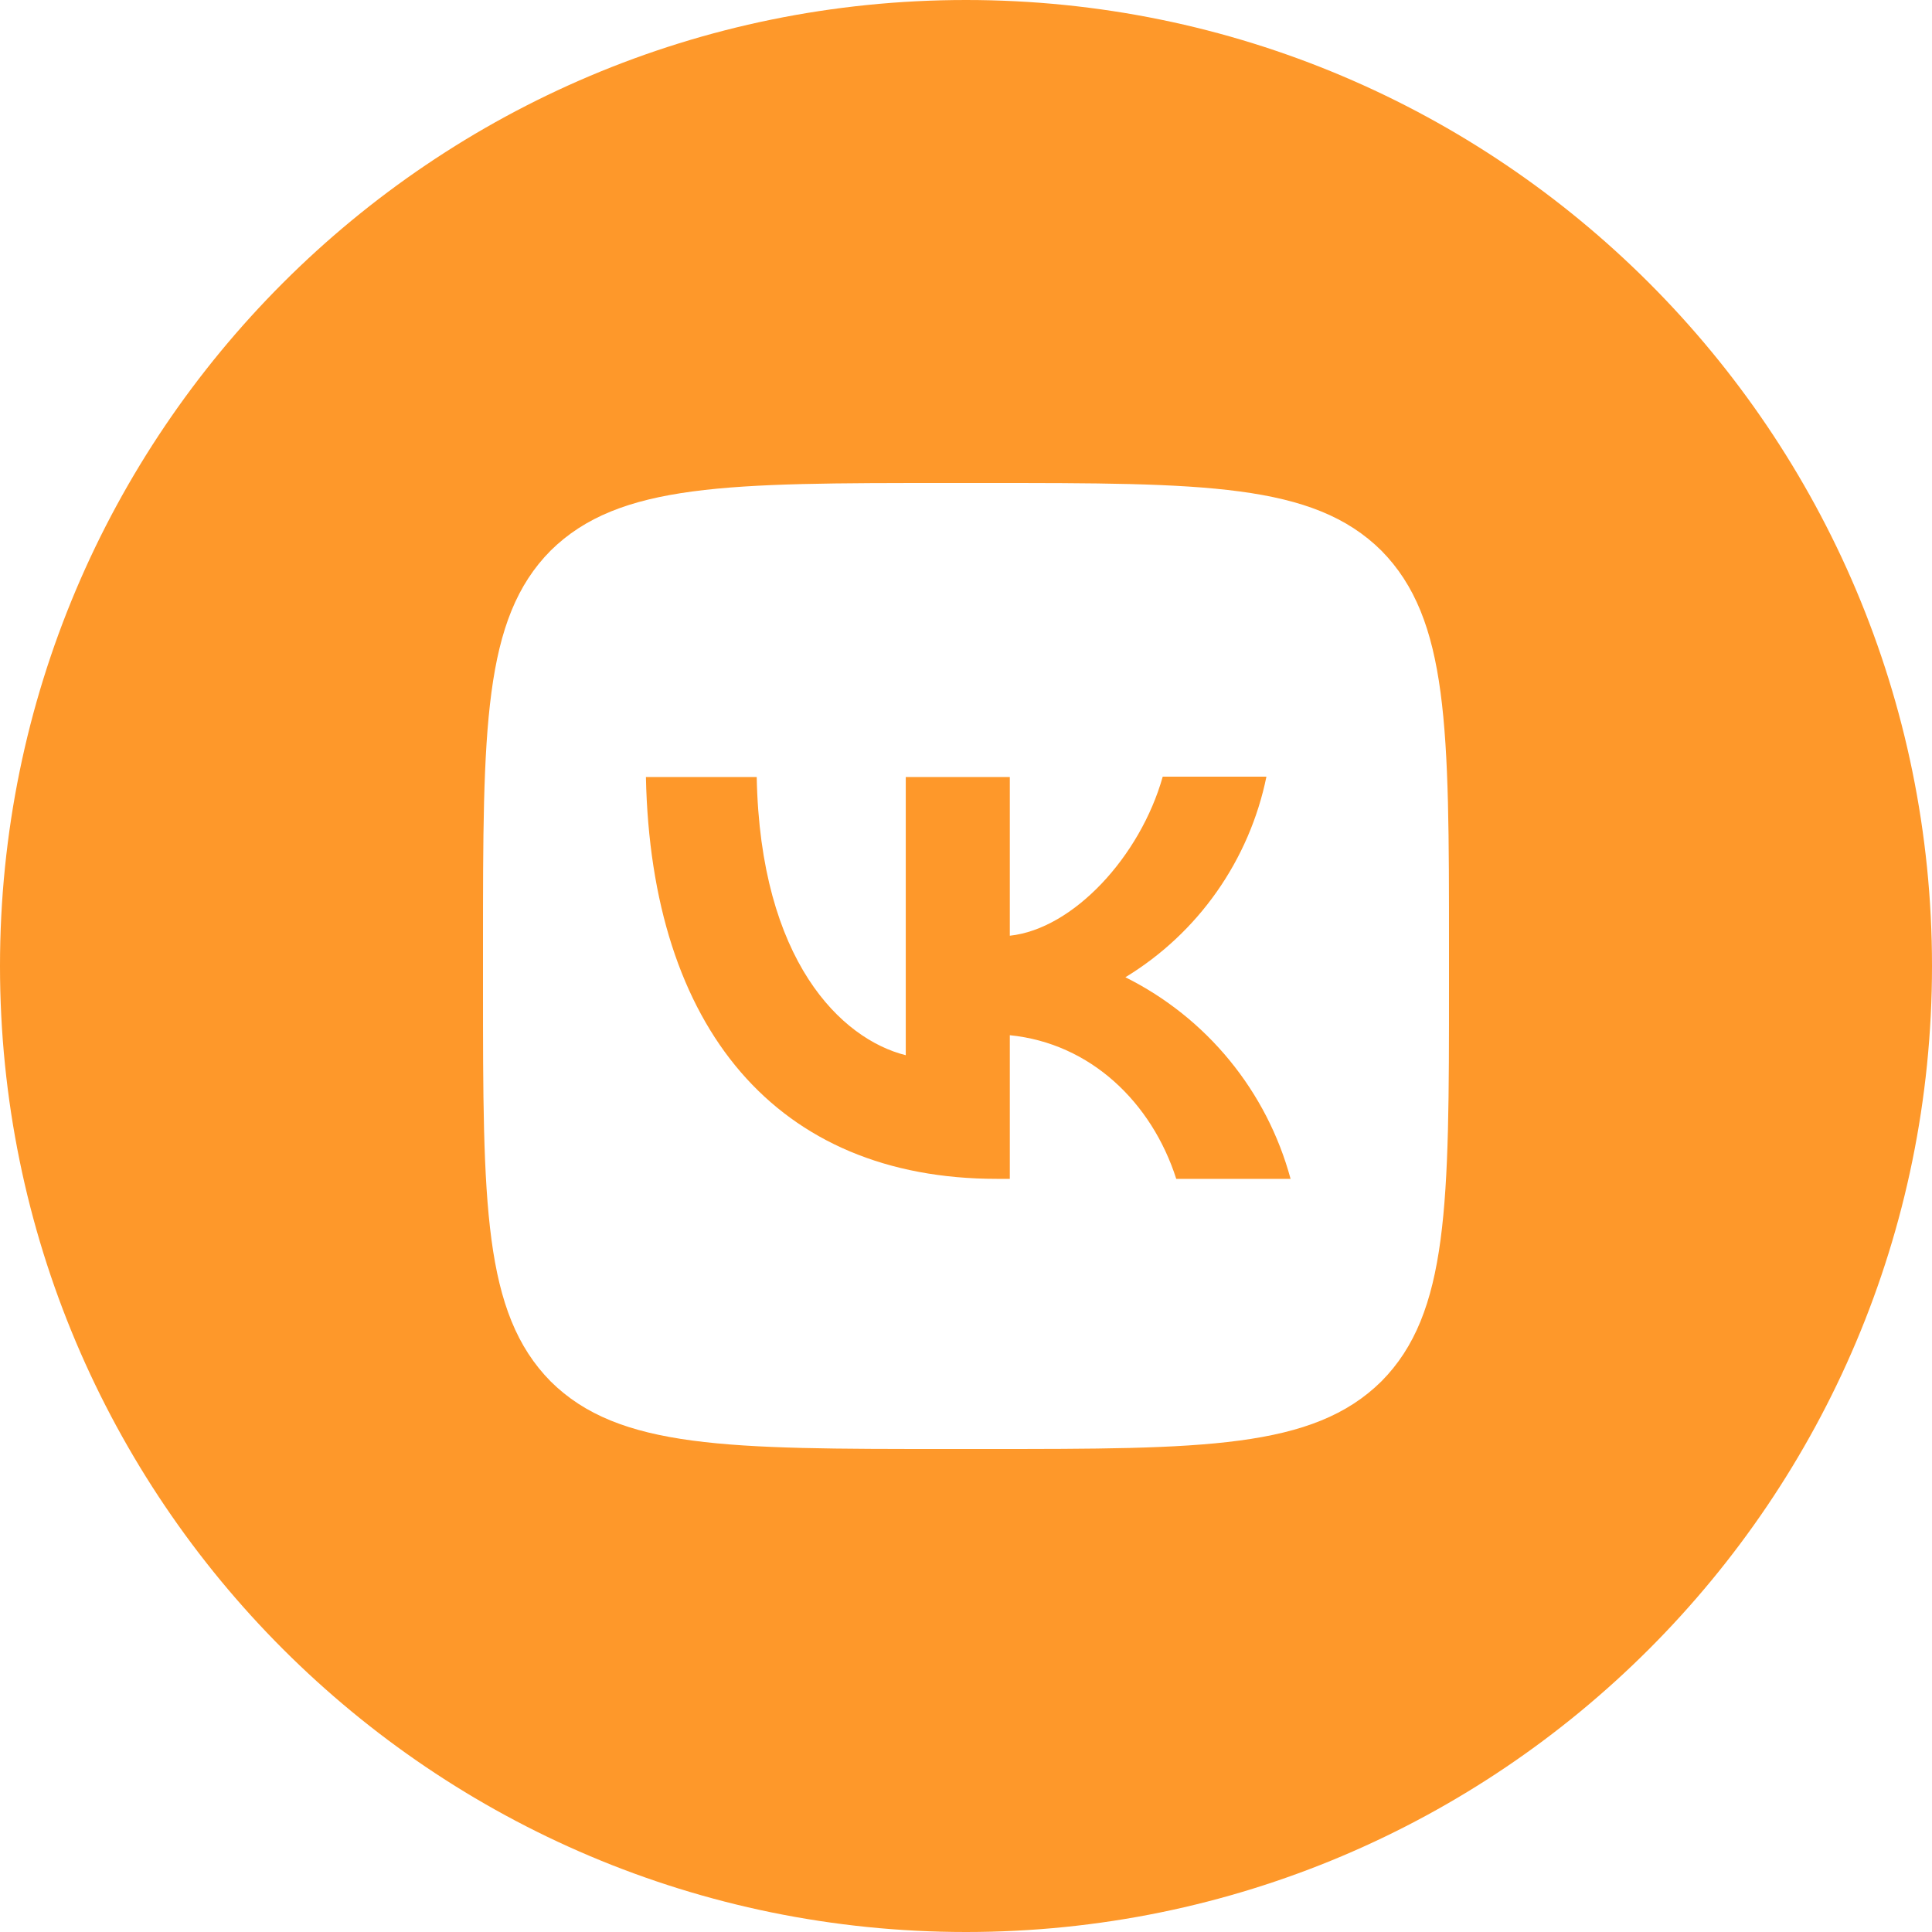
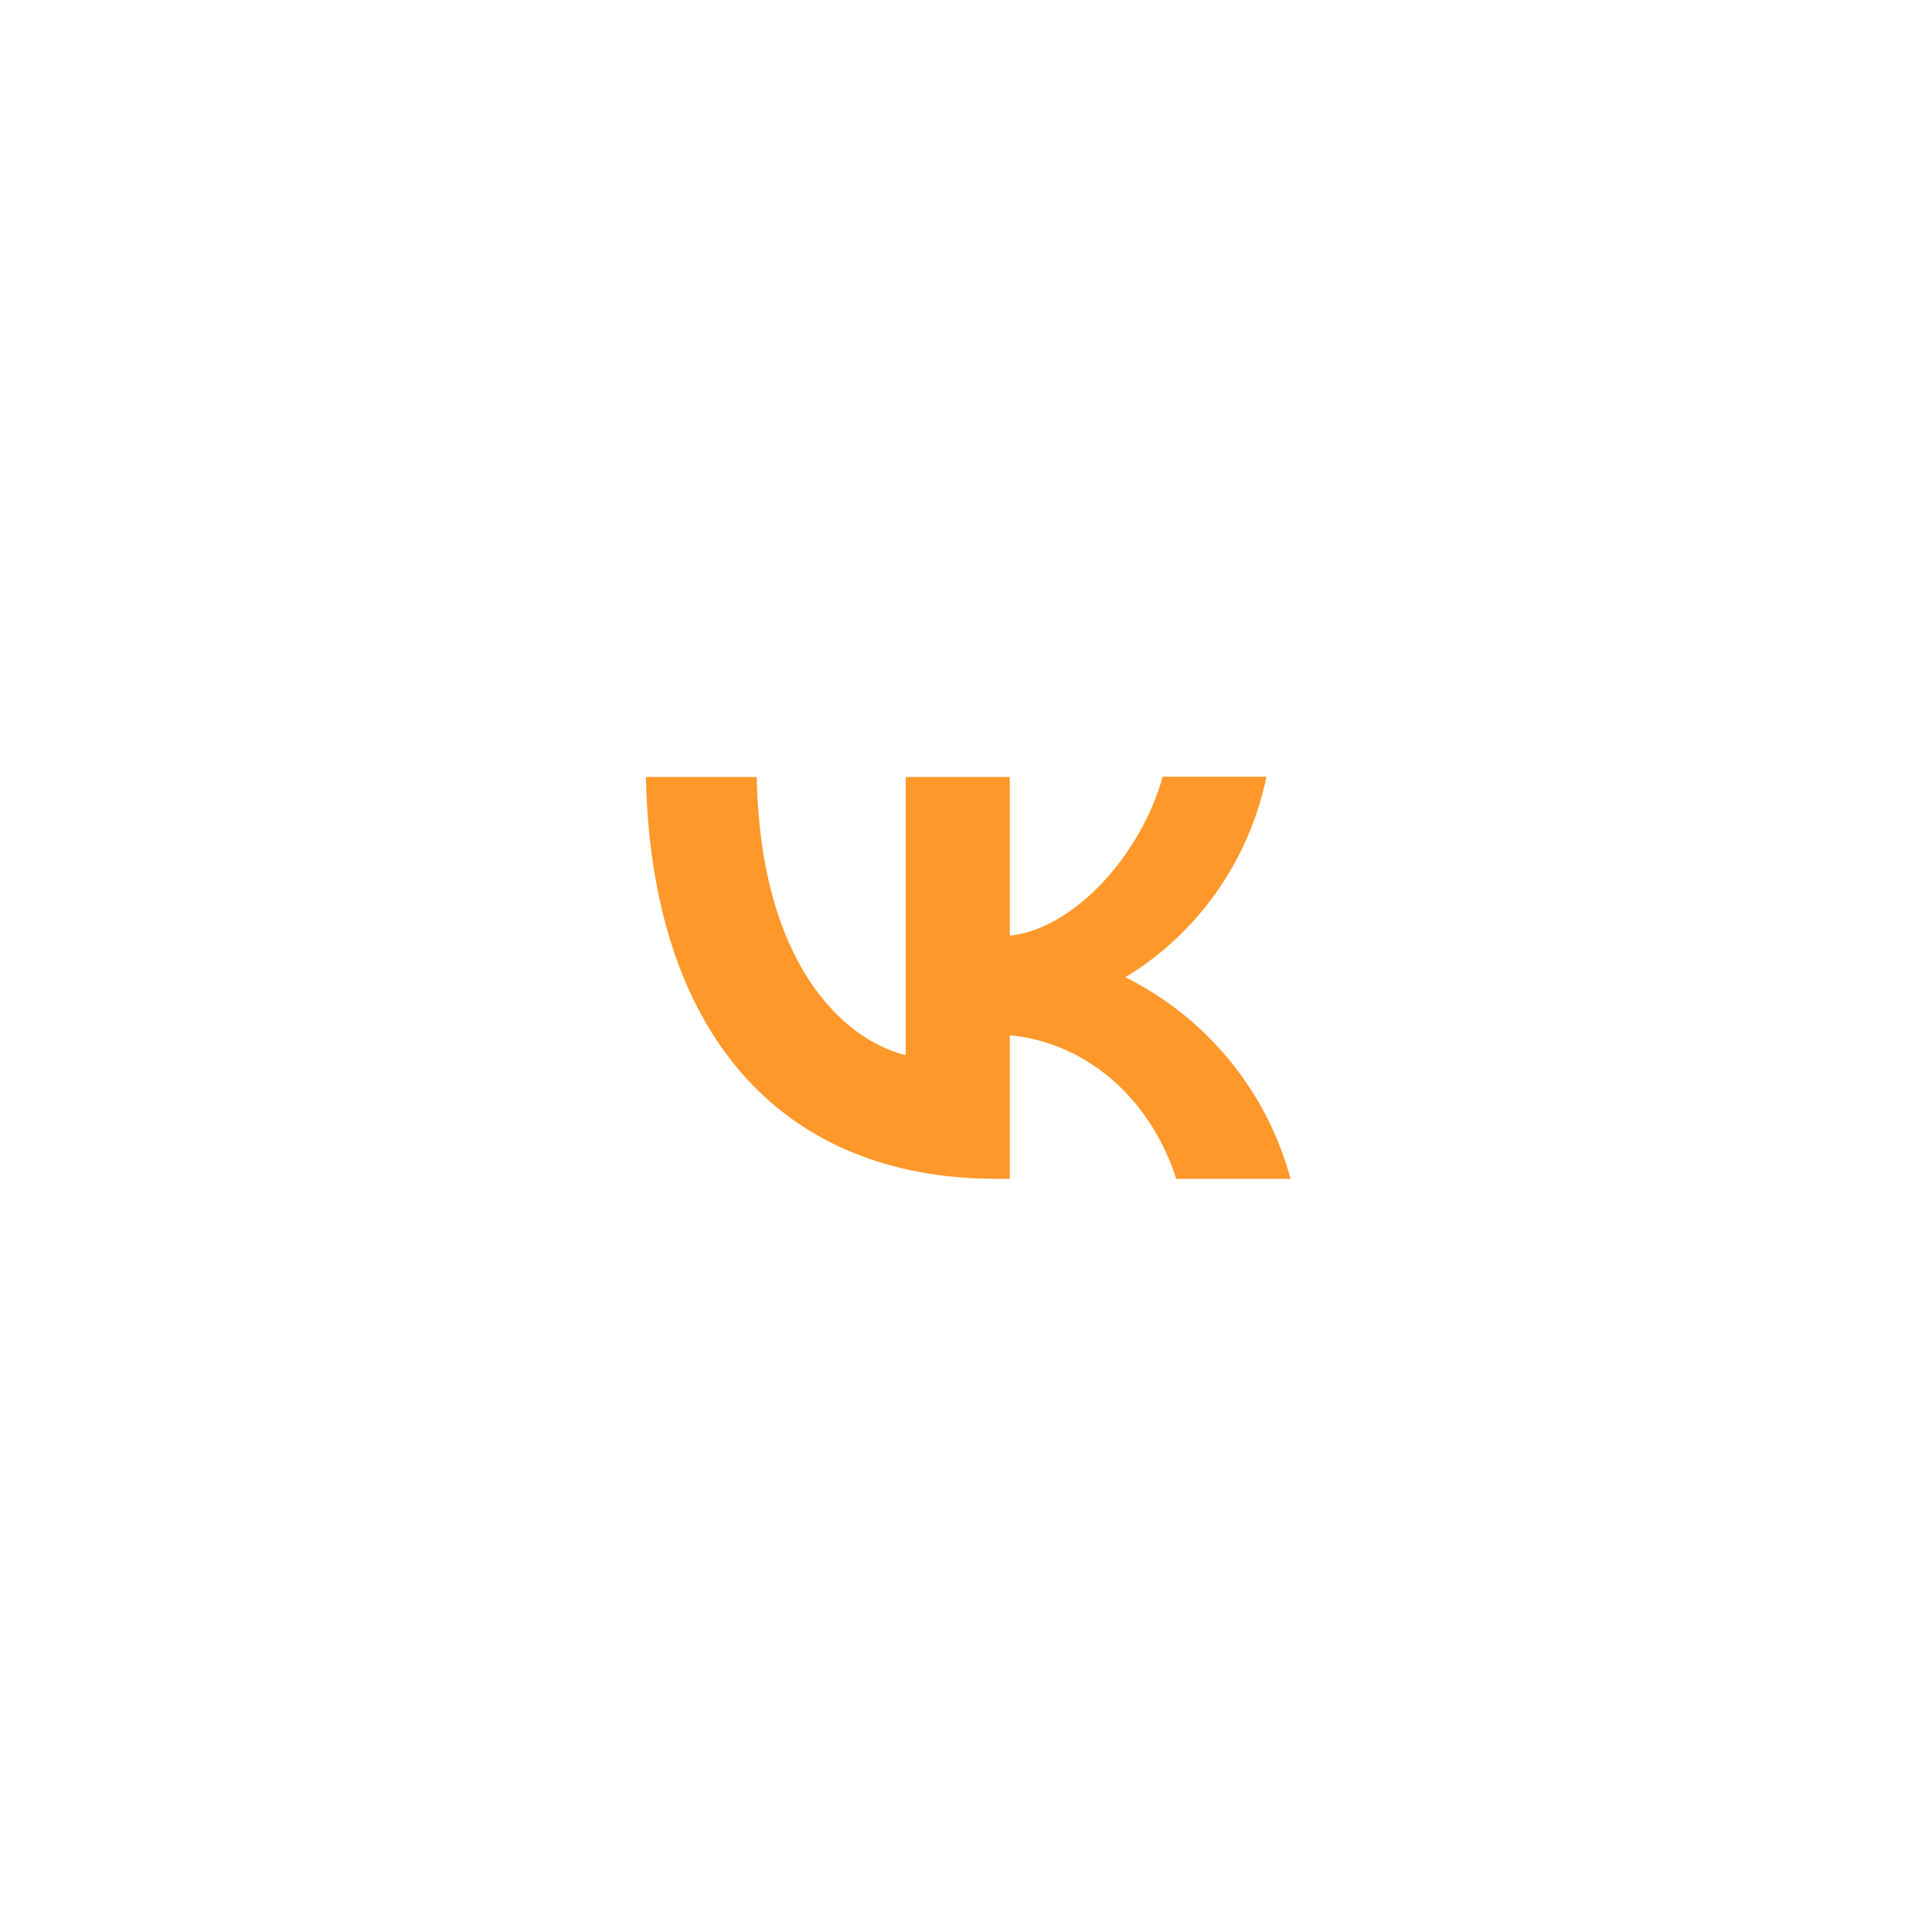
<svg xmlns="http://www.w3.org/2000/svg" width="40px" height="40px" viewBox="0 0 40 40" fill="none" transform="rotate(0) scale(1, 1)">
  <path d="M13.373 16.087C13.48 21.287 16.08 24.407 20.64 24.407H20.907V21.433C22.58 21.6 23.847 22.827 24.353 24.407H26.72C26.477 23.509 26.047 22.673 25.457 21.953C24.868 21.234 24.133 20.648 23.3 20.233C24.046 19.779 24.691 19.176 25.193 18.461C25.695 17.746 26.045 16.936 26.22 16.08H24.073C23.607 17.733 22.22 19.233 20.907 19.373V16.087H18.753V21.847C17.42 21.513 15.74 19.9 15.667 16.087H13.373Z" fill="#FE982A" />
-   <path fill-rule="evenodd" clip-rule="evenodd" d="M20 0C31.046 0 40 8.954 40 20C40 31.046 31.046 40 20 40C8.954 40 0 31.046 0 20C0 8.954 8.954 0 20 0ZM10 19.6C10 15.073 10 12.813 11.4 11.4C12.82 10 15.08 10 19.6 10H20.4C24.927 10 27.187 10 28.6 11.4C30 12.82 30 15.08 30 19.6V20.4C30 24.927 30 27.187 28.6 28.6C27.18 30 24.92 30 20.4 30H19.6C15.073 30 12.813 30 11.4 28.6C10 27.18 10 24.92 10 20.4V19.6Z" fill="#FE982A" />
</svg>